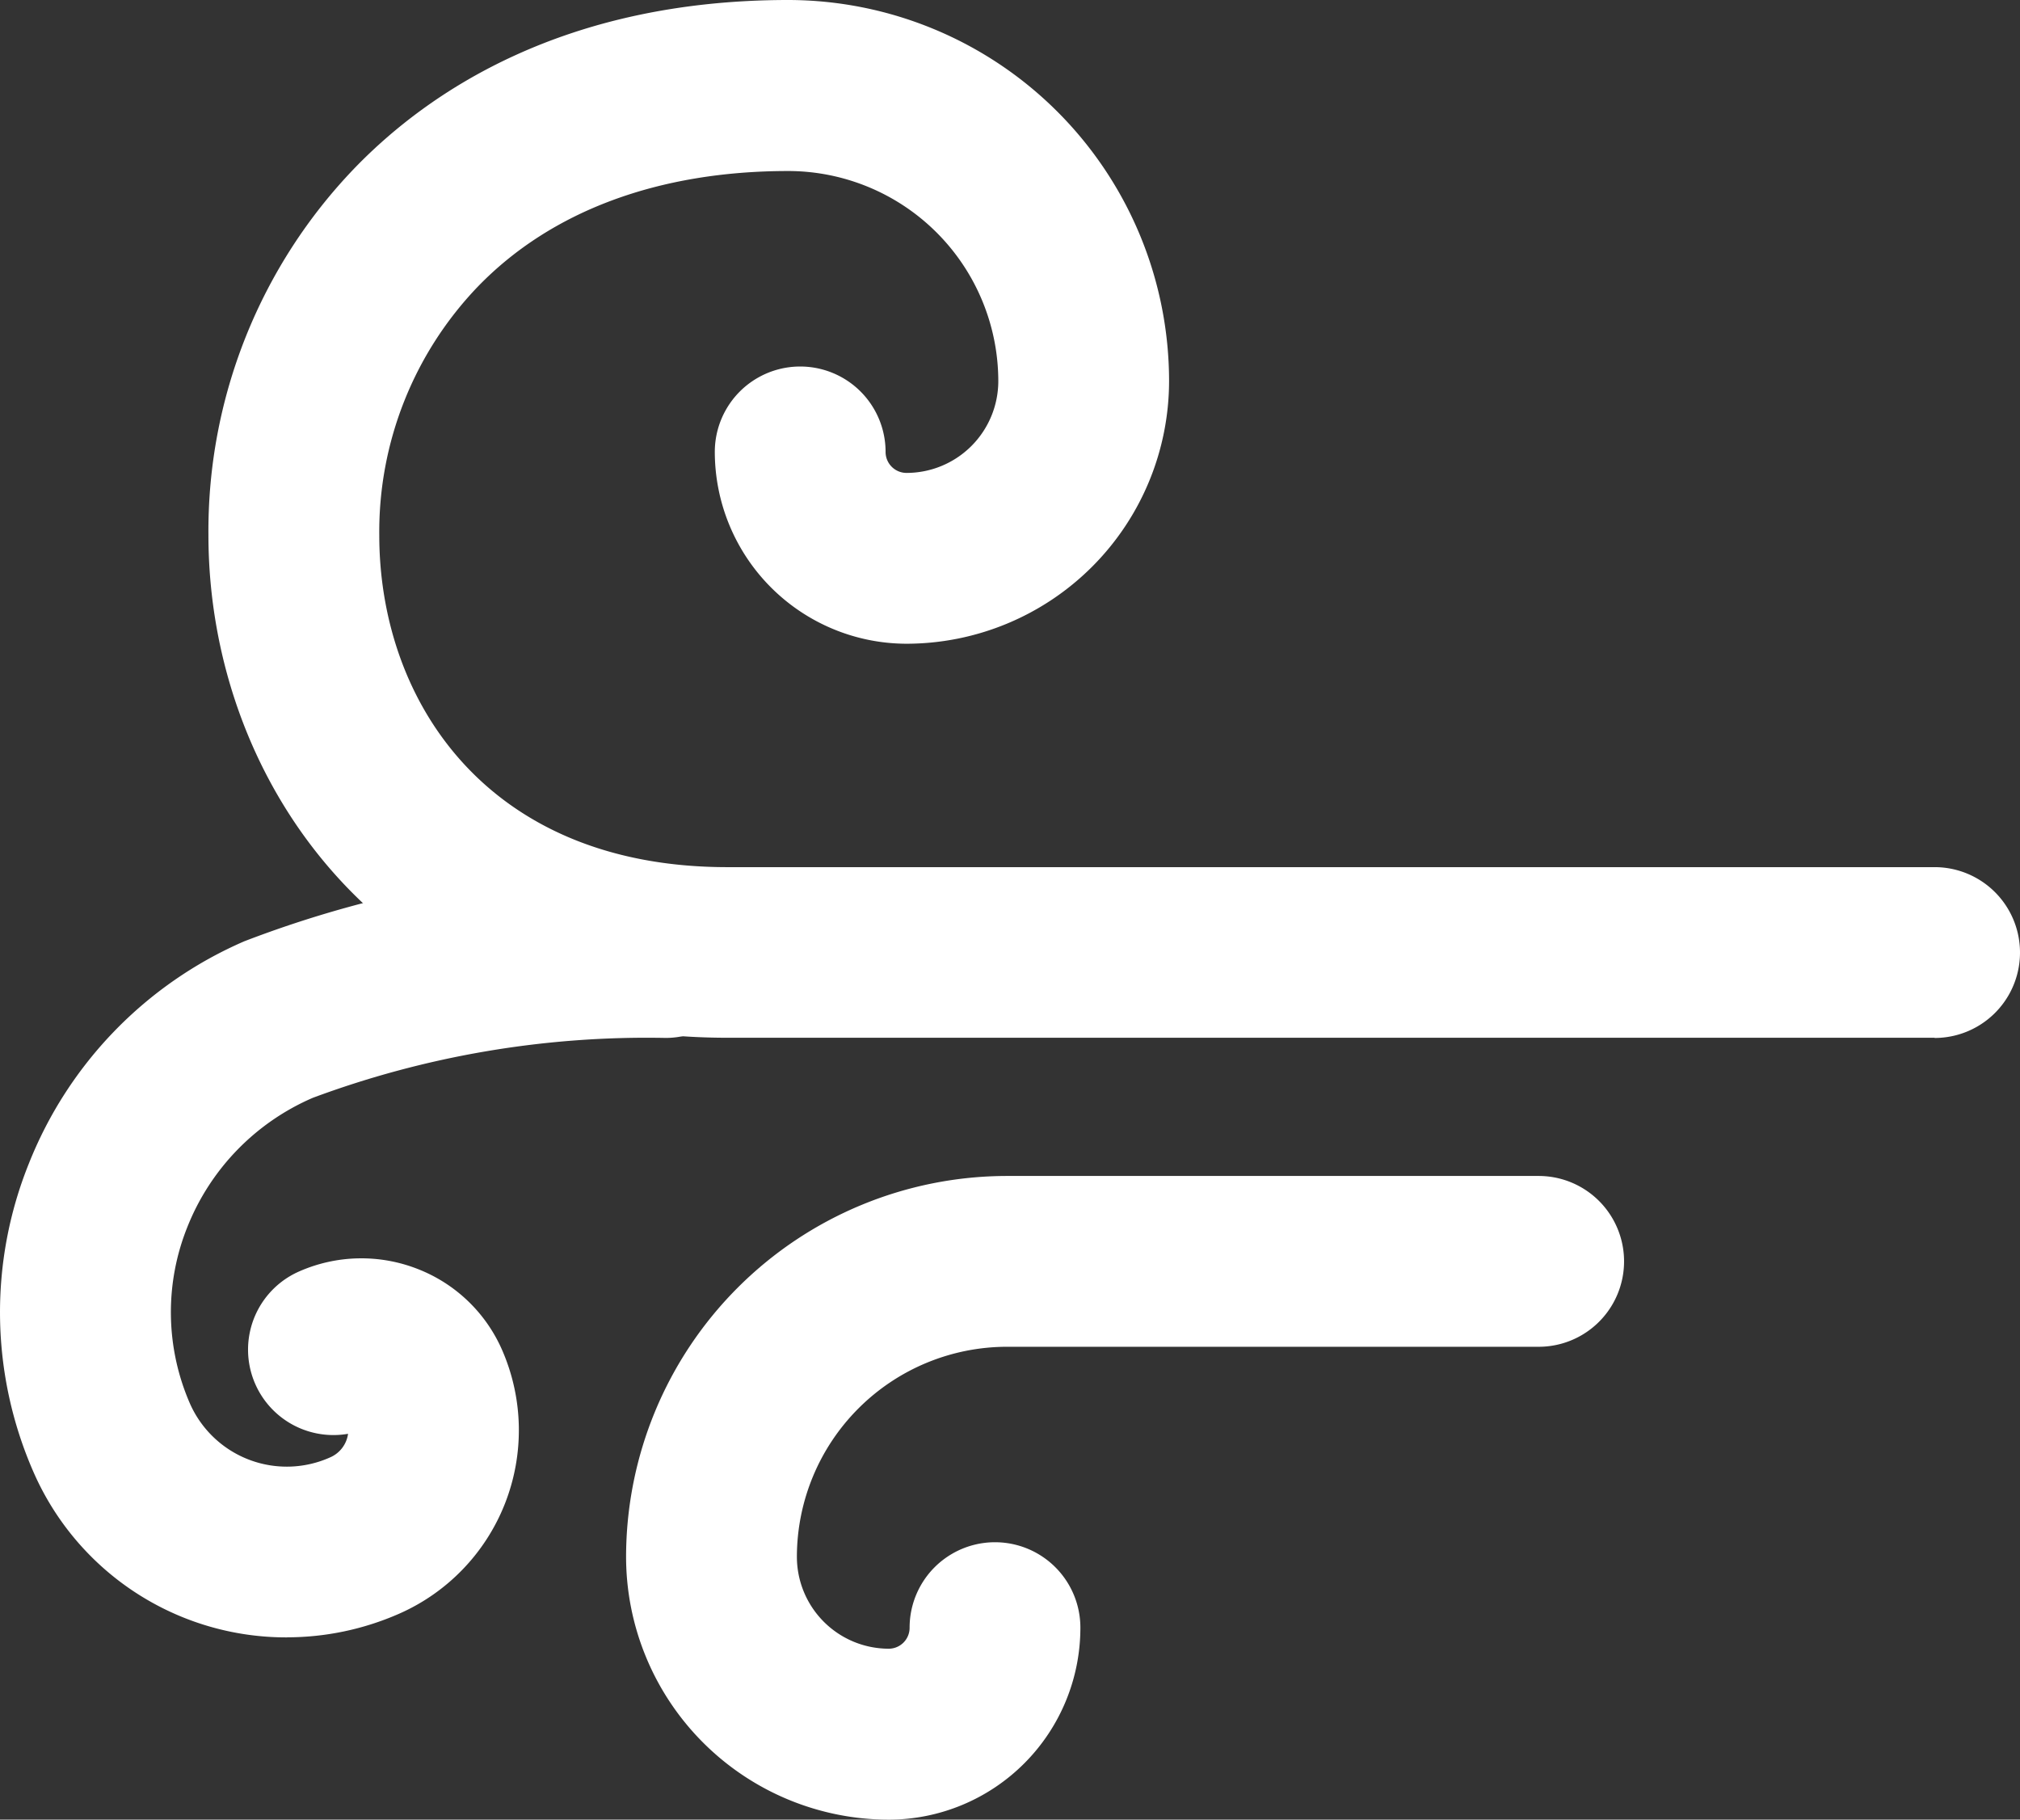
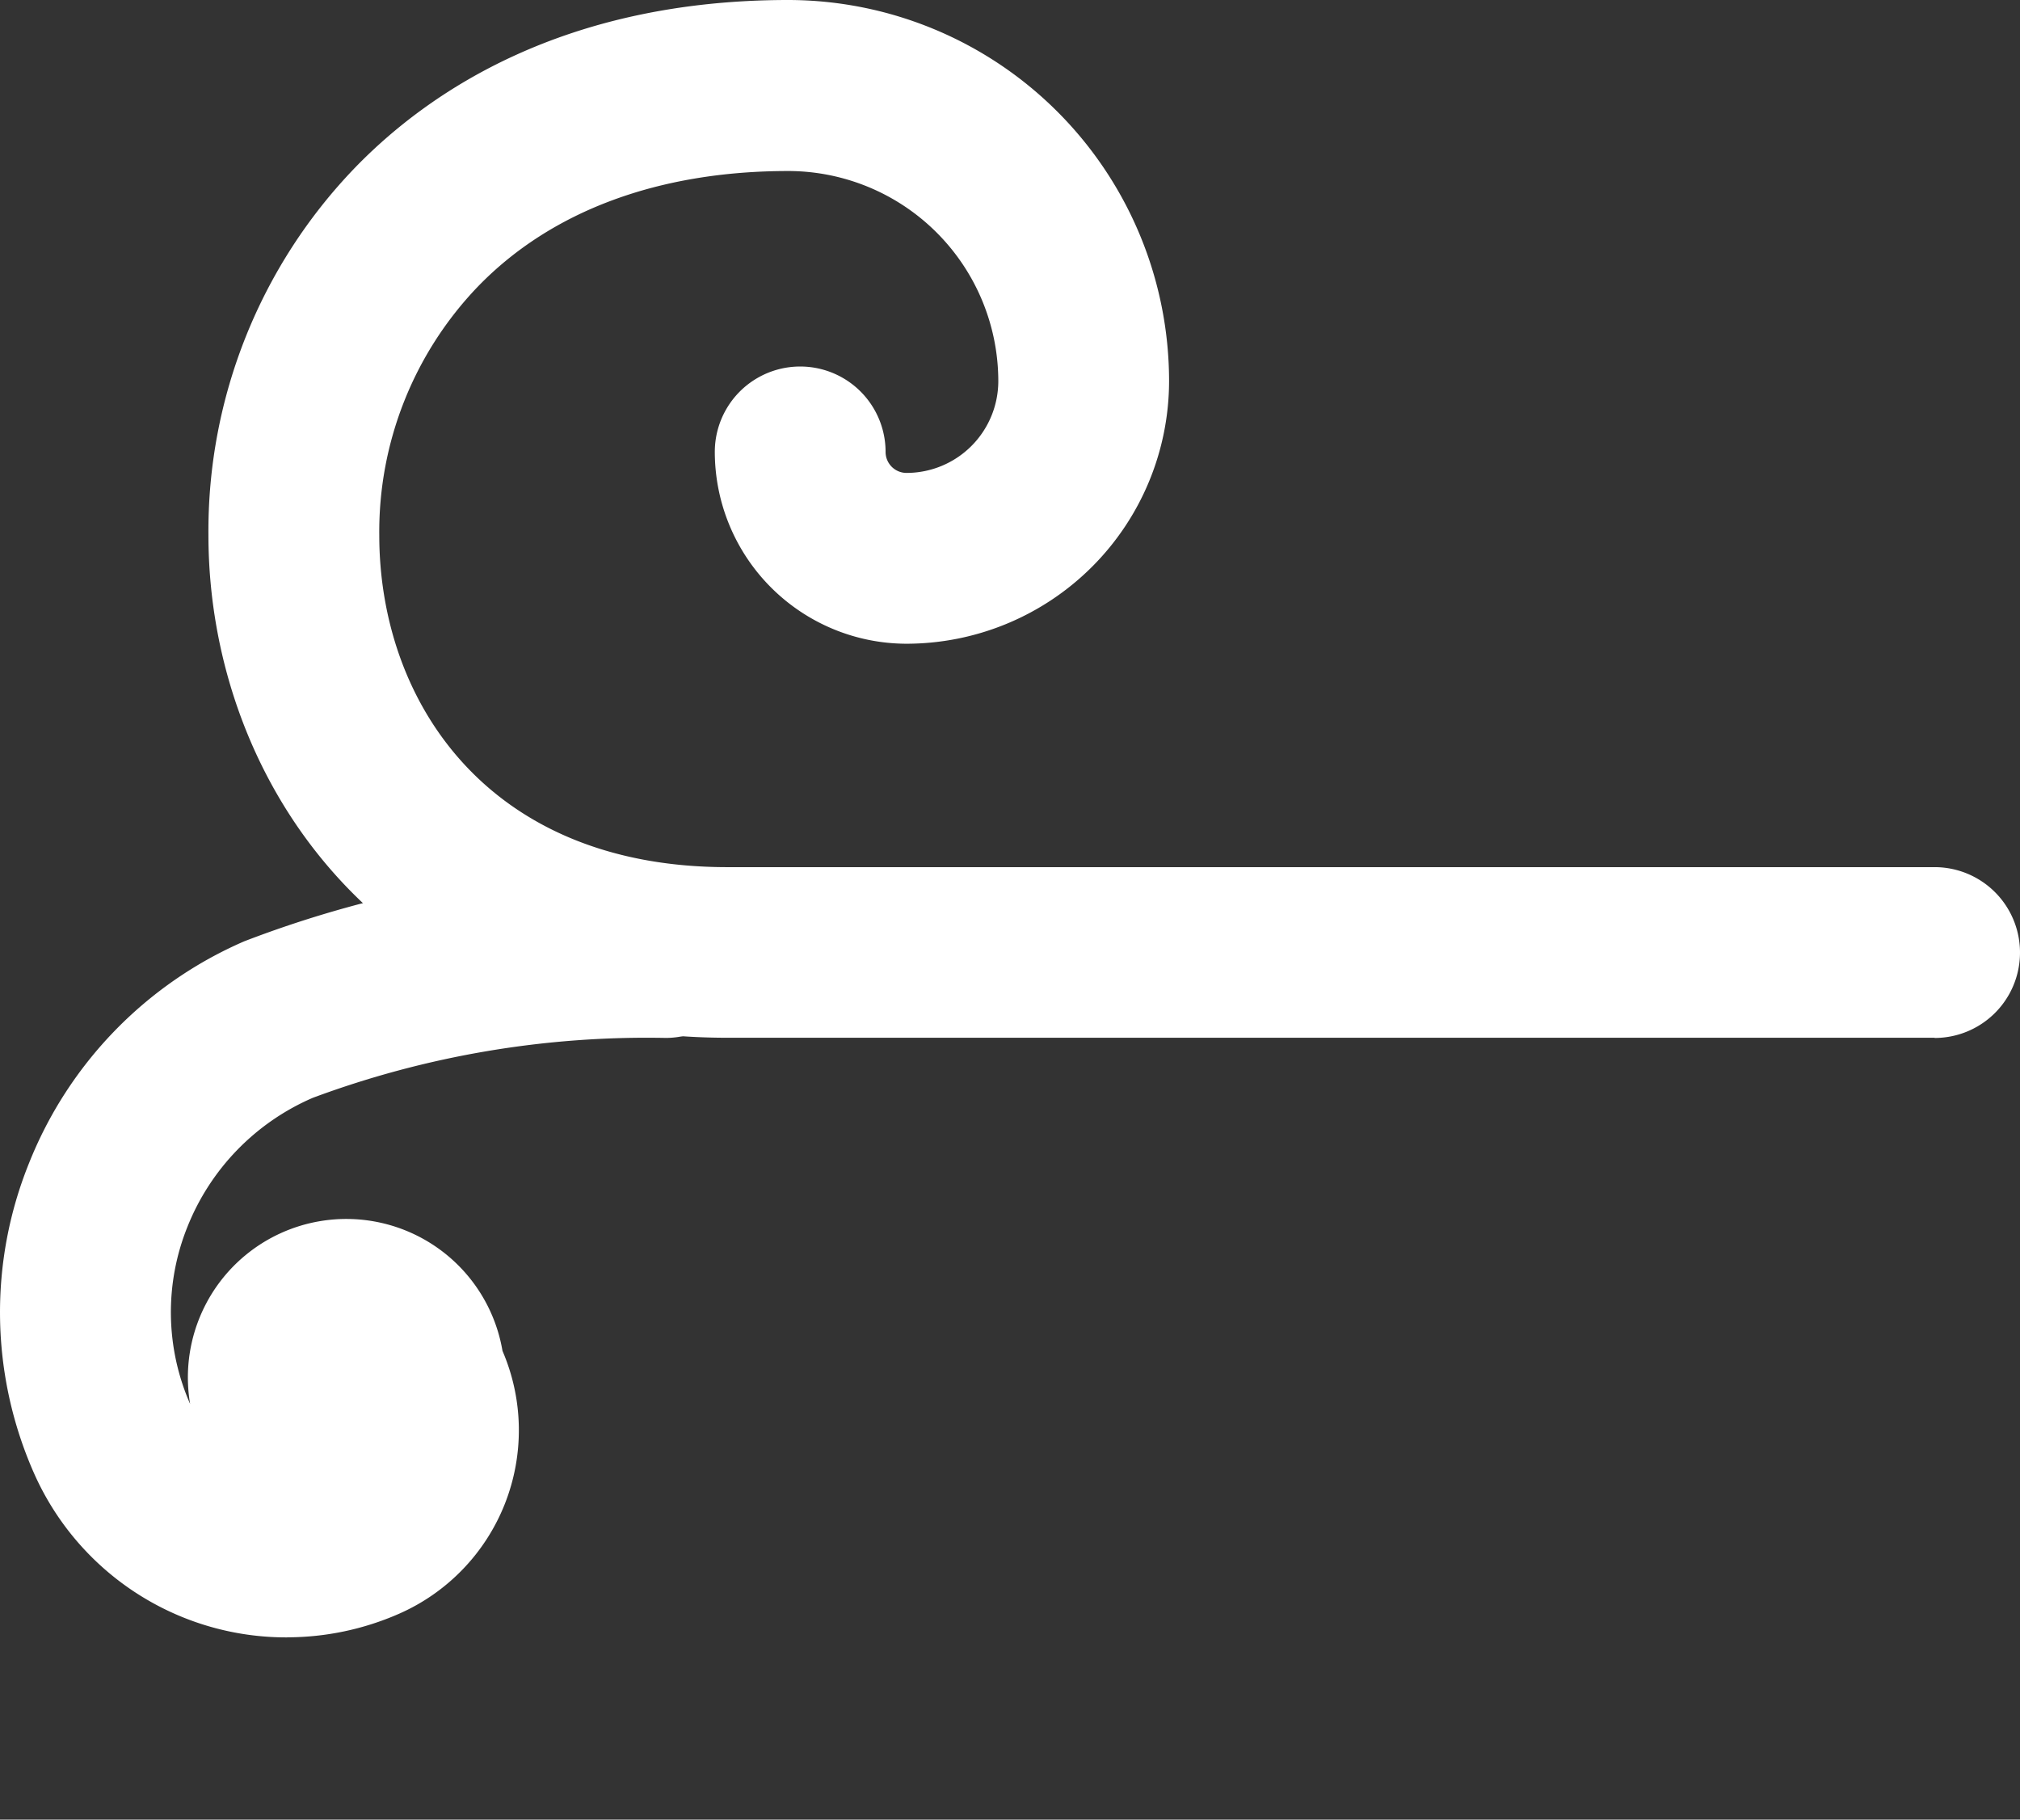
<svg xmlns="http://www.w3.org/2000/svg" width="58.692" height="52.859" viewBox="0 0 58.692 52.859">
  <rect x="0" y="0" width="58.692" height="52.859" fill="#333333" stroke="none" />
  <defs>
    <clipPath id="clip-path">
      <rect id="Rectangle_58" data-name="Rectangle 58" width="58.692" height="52.859" fill="#fff" />
    </clipPath>
  </defs>
  <g id="Group_100" data-name="Group 100" clip-path="url(#clip-path)">
-     <path id="Path_88" data-name="Path 88" d="M8.344,42.681a8.016,8.016,0,0,1-7.365-4.79,11.553,11.553,0,0,1-.141-8.973A11.763,11.763,0,0,1,7.1,22.459,32.463,32.463,0,0,1,19.33,20.305h0a2.481,2.481,0,0,1,.014,4.962A27.838,27.838,0,0,0,9.091,27.006a6.837,6.837,0,0,0-3.645,3.749A6.635,6.635,0,0,0,5.524,35.9a3.077,3.077,0,0,0,4.07,1.551.875.875,0,0,0,.519-.684,2.481,2.481,0,0,1-1.42-4.717,4.481,4.481,0,0,1,3.451-.068A4.427,4.427,0,0,1,14.6,34.358,5.823,5.823,0,0,1,11.582,42a8.1,8.1,0,0,1-3.238.679" transform="translate(0 4.884)" fill="#fff" />
+     <path id="Path_88" data-name="Path 88" d="M8.344,42.681a8.016,8.016,0,0,1-7.365-4.79,11.553,11.553,0,0,1-.141-8.973A11.763,11.763,0,0,1,7.1,22.459,32.463,32.463,0,0,1,19.33,20.305h0a2.481,2.481,0,0,1,.014,4.962A27.838,27.838,0,0,0,9.091,27.006a6.837,6.837,0,0,0-3.645,3.749A6.635,6.635,0,0,0,5.524,35.9A4.427,4.427,0,0,1,14.6,34.358,5.823,5.823,0,0,1,11.582,42a8.1,8.1,0,0,1-3.238.679" transform="translate(0 4.884)" fill="#fff" />
    <path id="Path_89" data-name="Path 89" d="M55.037,30.146H19.958c-9.9,0-15.076-7.349-15.076-14.607A15.2,15.2,0,0,1,9.147,4.865C11.3,2.646,15.228,0,21.731,0A11.077,11.077,0,0,1,32.794,11.066,7.637,7.637,0,0,1,25.167,18.7a5.579,5.579,0,0,1-5.572-5.572,2.481,2.481,0,0,1,4.962,0,.609.609,0,0,0,.61.61,2.669,2.669,0,0,0,2.665-2.67,6.11,6.11,0,0,0-6.1-6.1c-3.775,0-6.895,1.161-9.022,3.358a10.285,10.285,0,0,0-2.864,7.219c0,4.8,3.126,9.645,10.114,9.645H55.037a2.481,2.481,0,1,1,0,4.962" transform="translate(1.174)" fill="#fff" />
-     <path id="Path_90" data-name="Path 90" d="M22.3,46.236A7.642,7.642,0,0,1,14.664,38.6,11.077,11.077,0,0,1,25.727,27.537H41.18a2.481,2.481,0,1,1,0,4.962H25.727a6.11,6.11,0,0,0-6.1,6.1,2.672,2.672,0,0,0,2.67,2.671.608.608,0,0,0,.605-.612,2.481,2.481,0,0,1,4.962,0A5.575,5.575,0,0,1,22.3,46.236" transform="translate(3.527 6.624)" fill="#fff" />
  </g>
</svg>